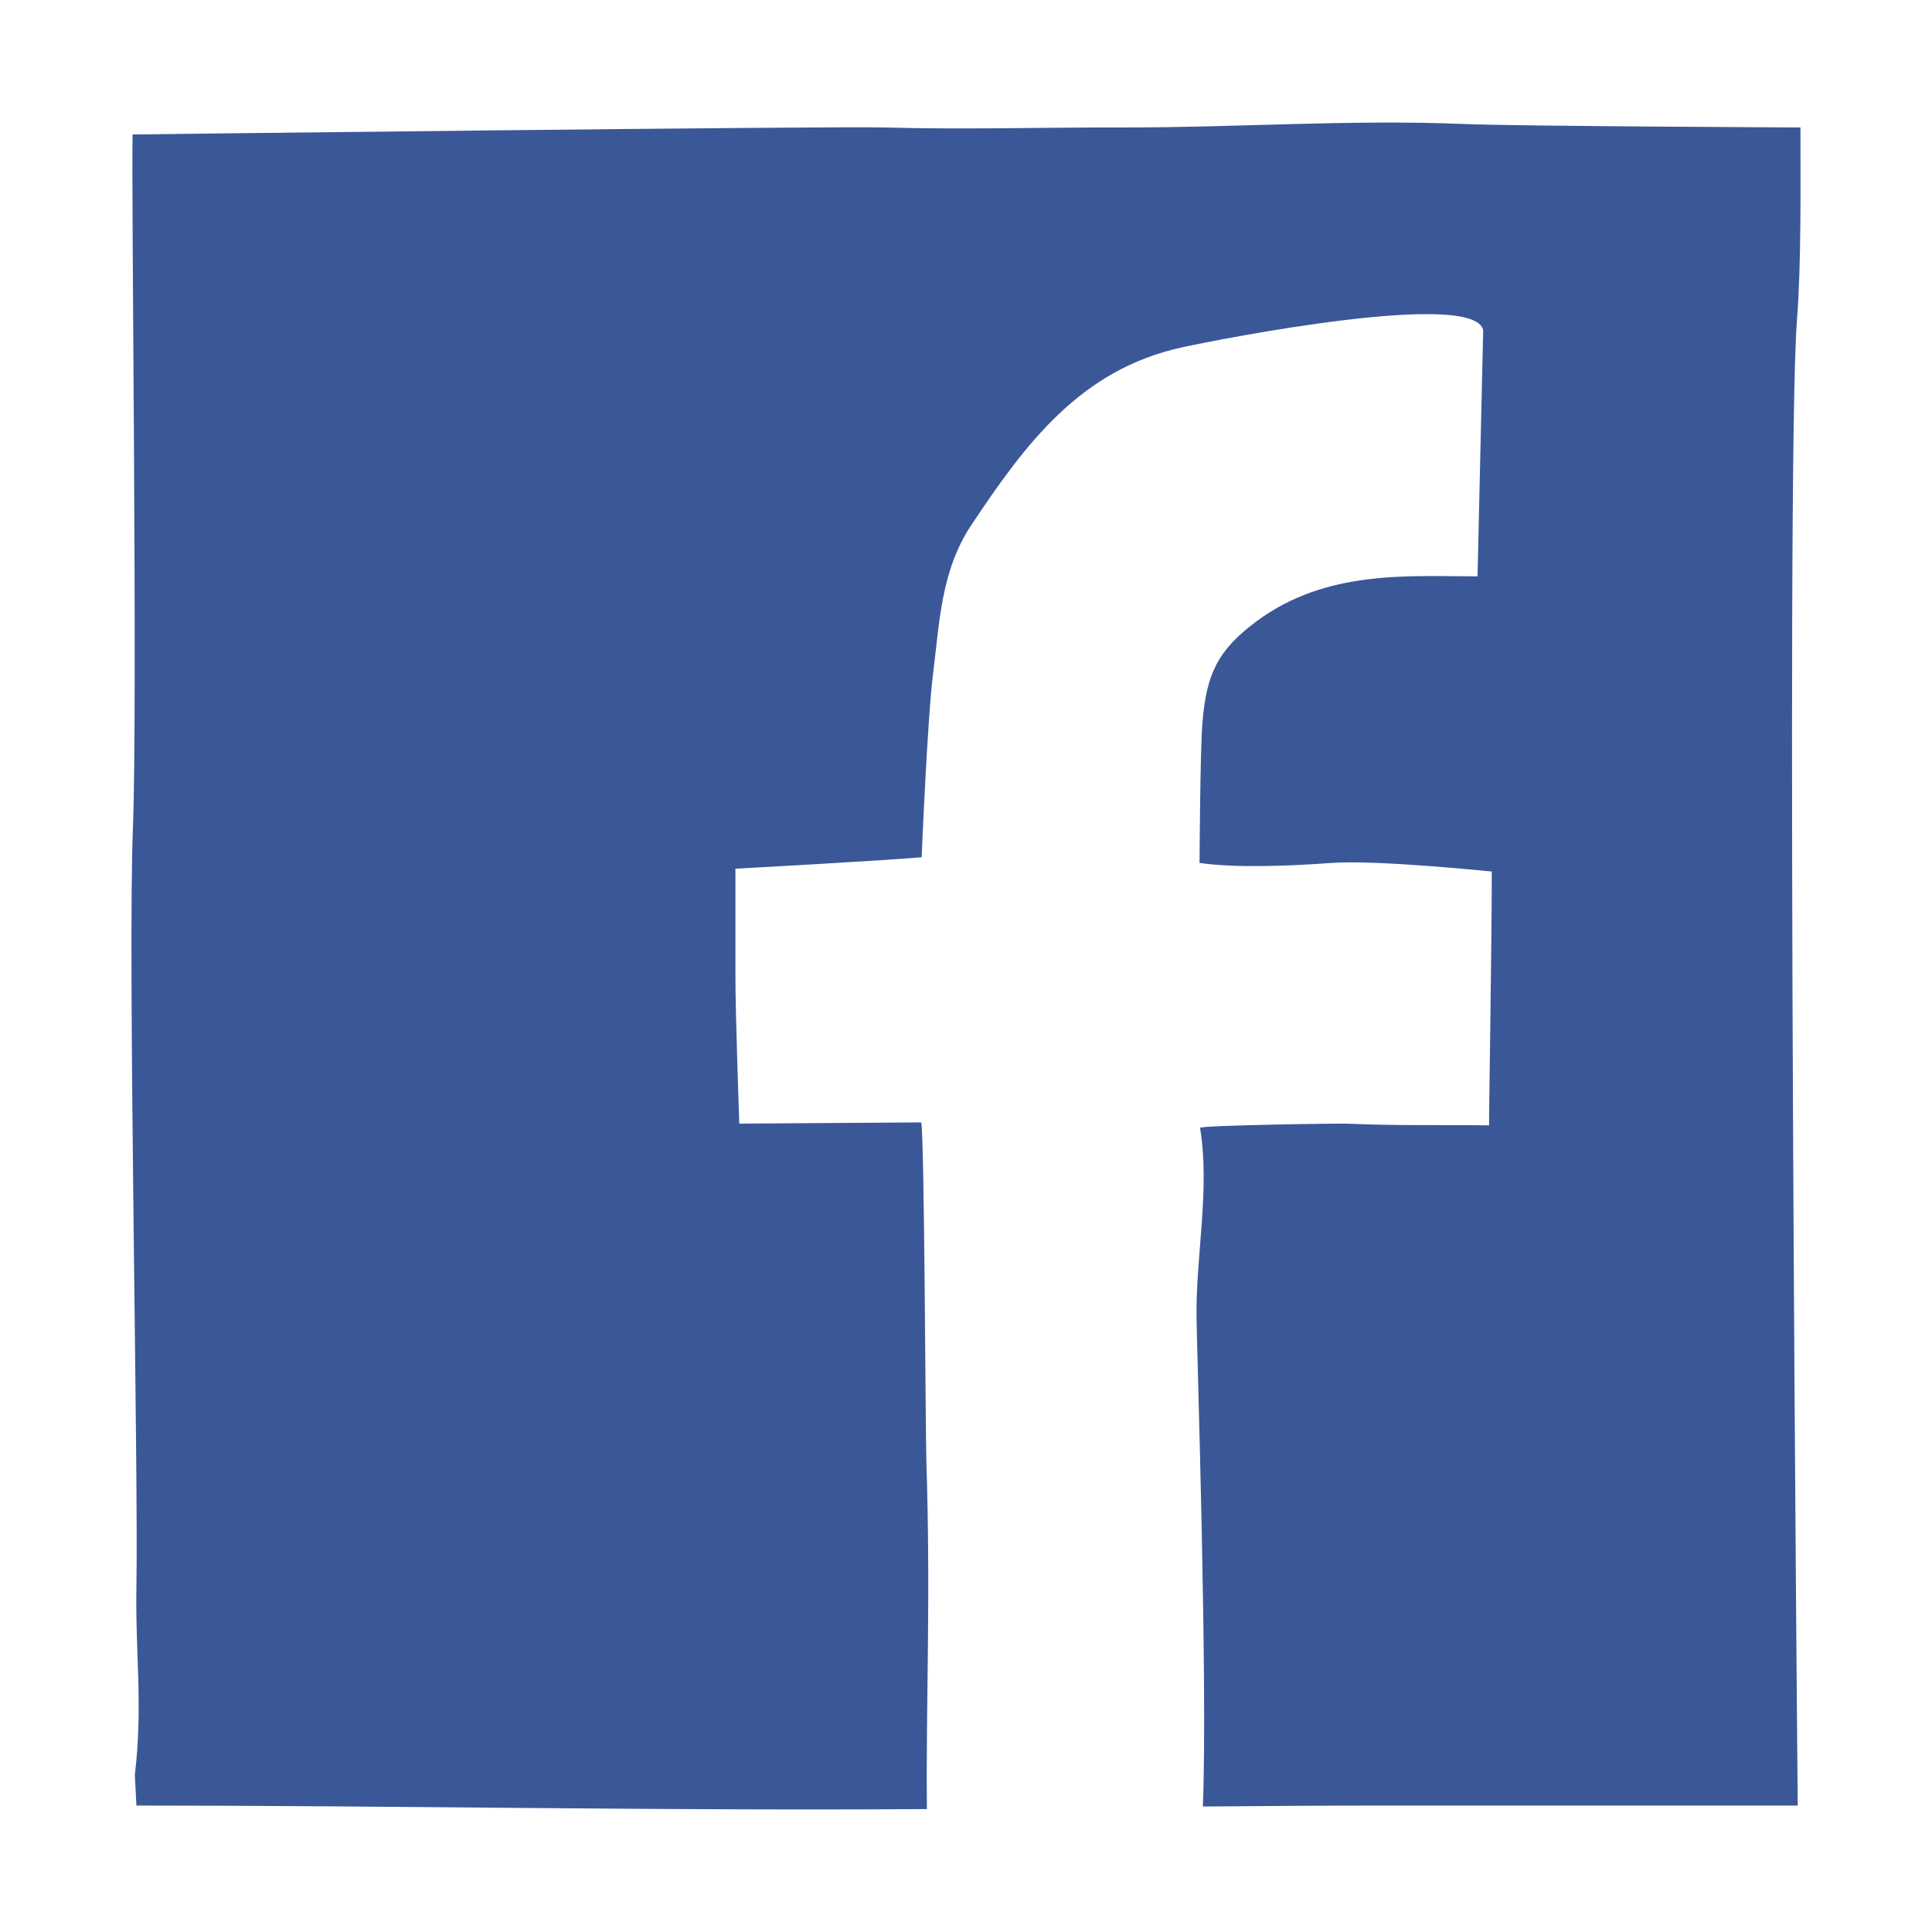
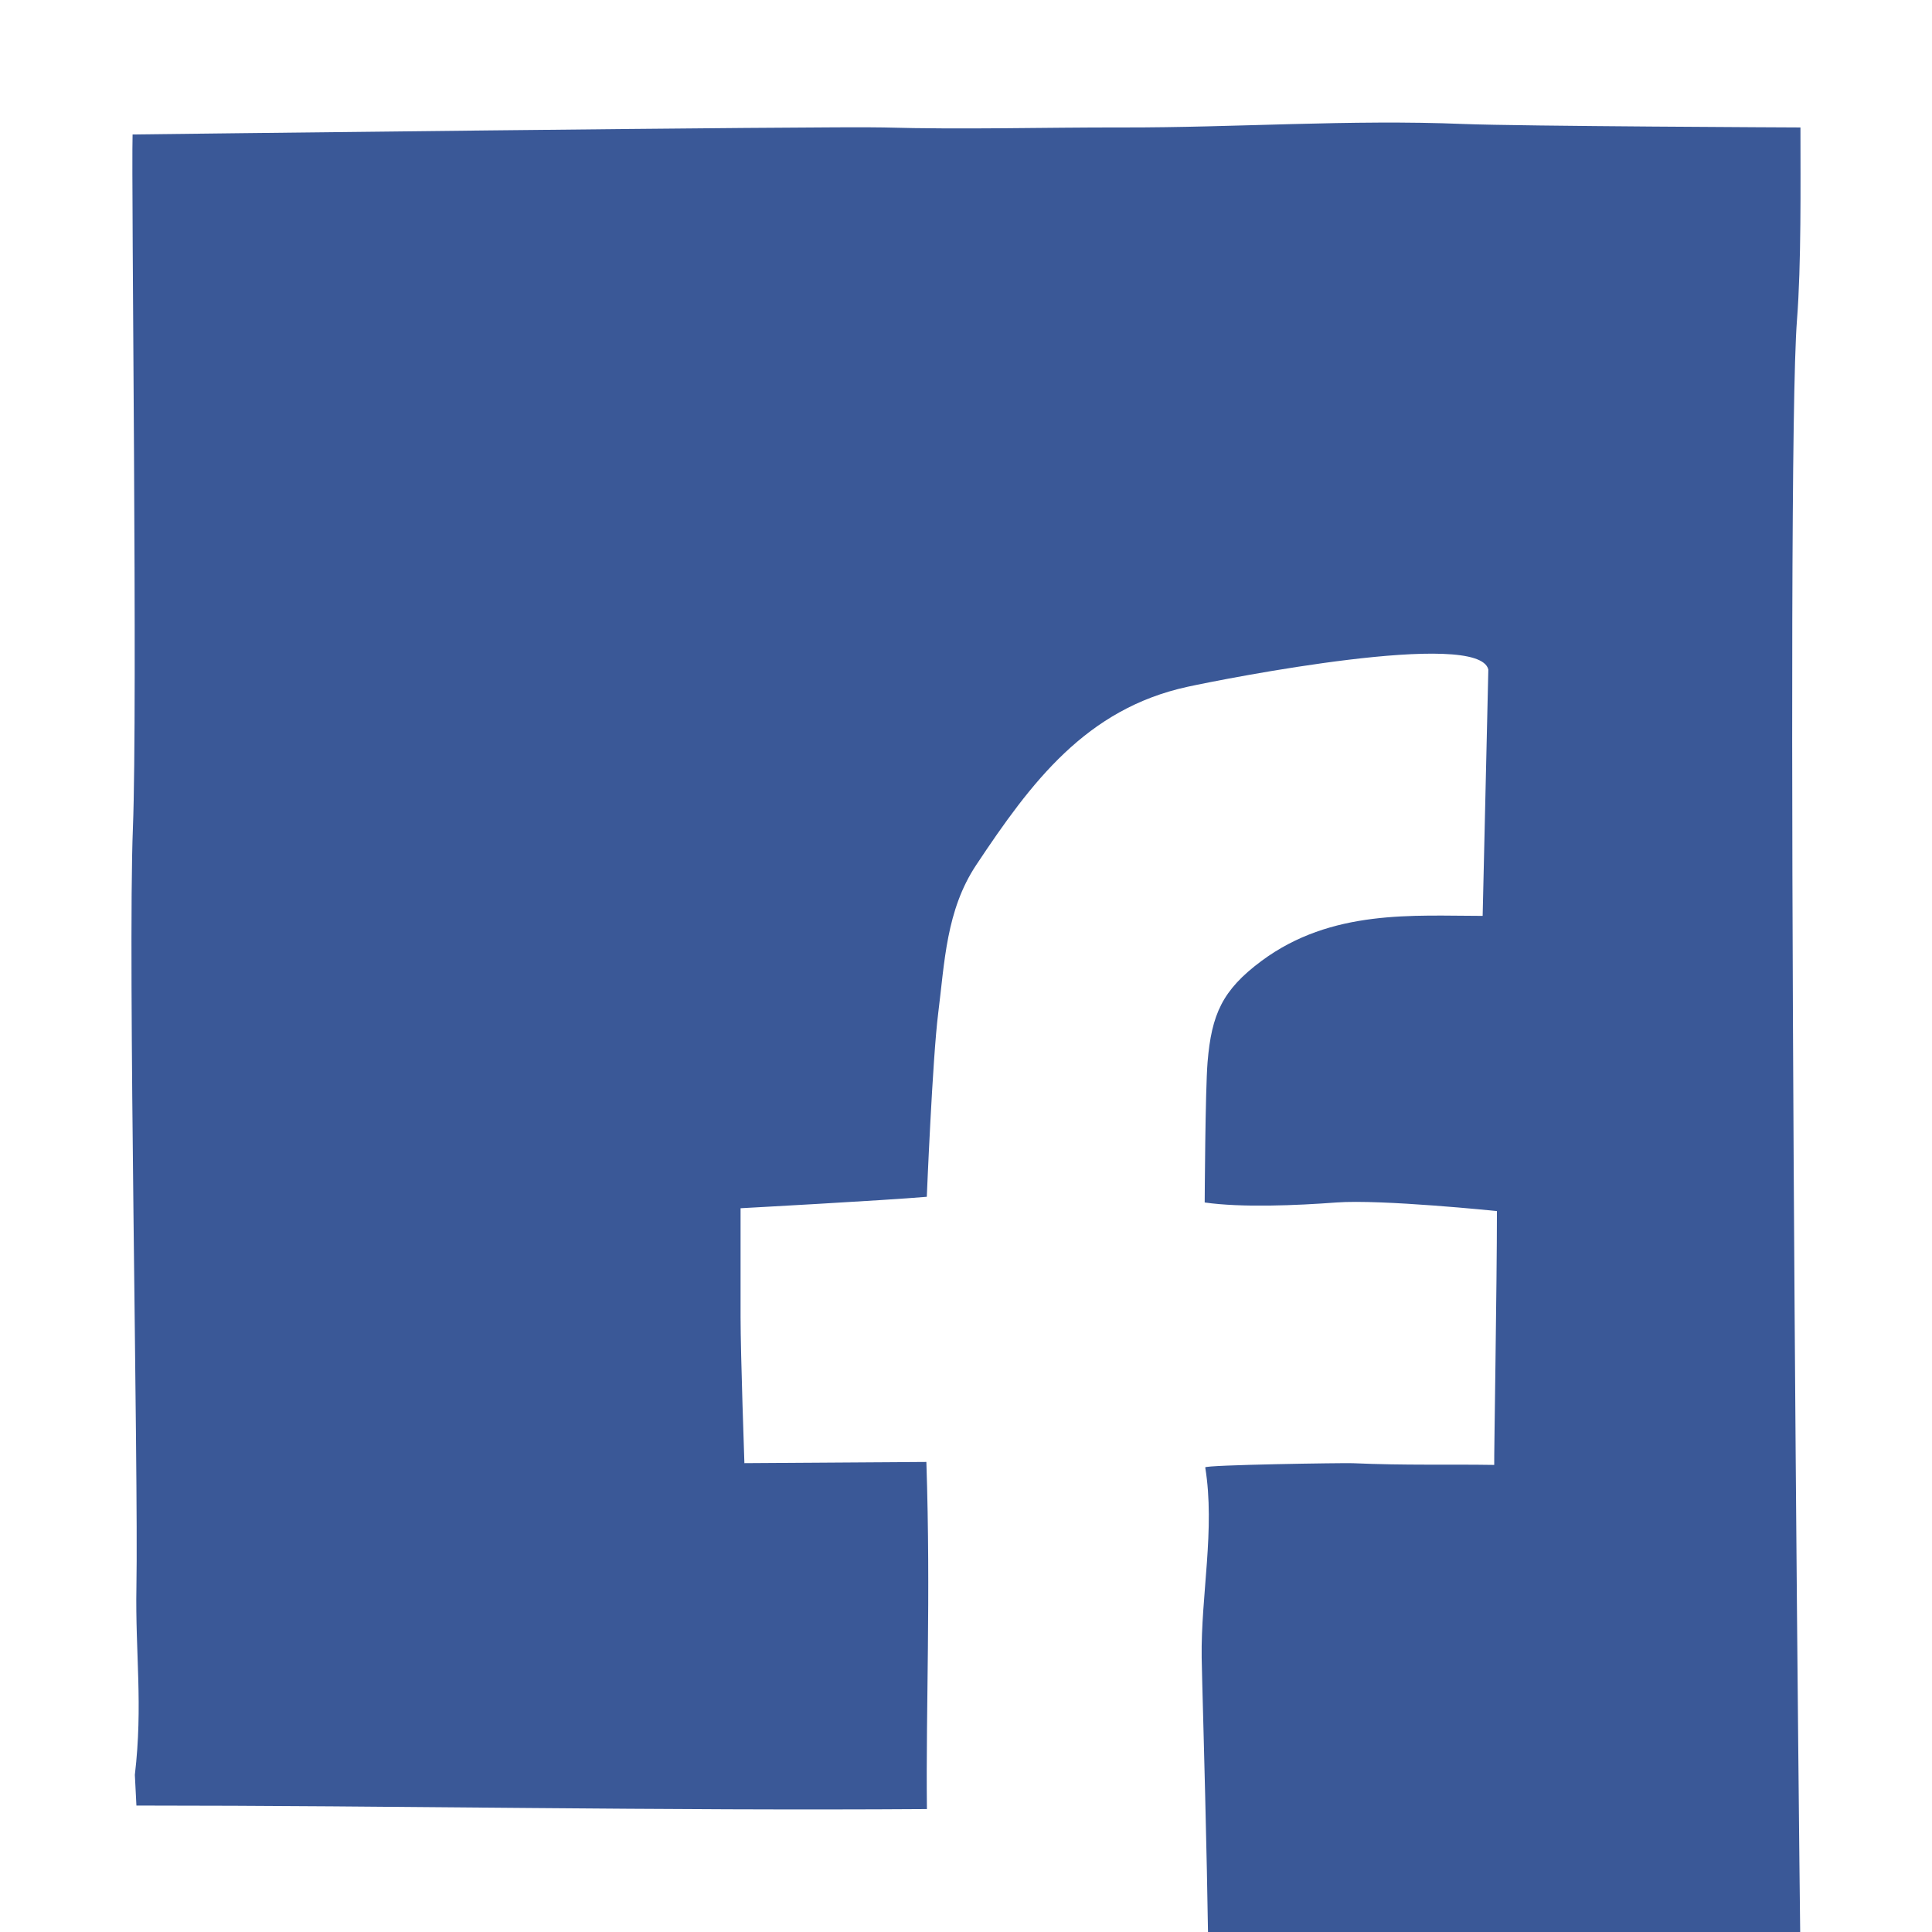
<svg xmlns="http://www.w3.org/2000/svg" enable-background="new 0 0 100 100" height="50px" version="1.1" viewBox="0 0 100 100" width="50px" xml:space="preserve">
  <g id="color_x5F_fill">
-     <path d="M93.01,16.583c0.228-2.926,0.181-7.012,0.181-9.986c0,0-14.545-0.062-17.445-0.18   c-5.855-0.24-11.793,0.191-17.619,0.18c-4.137-0.008-8.21,0.117-12.393,0C43.09,6.522,6.863,6.96,6.863,6.96   C6.789,9.55,7.128,36.524,6.88,42.839c-0.273,6.955,0.29,33.307,0.181,39.309c-0.062,3.432,0.347,6.086-0.081,9.717l0.081,1.59   c13.382,0,27.258,0.277,40.916,0.182c-0.058-5.368,0.204-10.888-0.028-17.967c-0.048-1.454-0.097-16.768-0.266-17.574   c0,0-6.469,0.045-9.419,0.062c0,0-0.198-5.652-0.198-7.562c0-1.878,0-3.754,0-5.632c0,0,7.524-0.408,9.639-0.593   c0,0,0.295-7.168,0.589-9.491c0.336-2.653,0.409-5.333,1.968-7.682c2.854-4.295,5.69-8.081,10.938-9.224   c1.984-0.432,15.083-3.006,15.57-0.89l-0.294,12.748c-3.56,0-7.822-0.363-11.454,2.337c-2.023,1.505-2.578,2.759-2.784,5.231   c-0.12,1.44-0.149,7.266-0.149,7.266c1.918,0.275,4.757,0.154,6.818,0c2.33-0.173,8.308,0.445,8.308,0.445   c0,3.855-0.154,12.76-0.14,13.139c-2.381-0.039-4.557,0.031-7.324-0.089c-0.449-0.021-7.655,0.087-7.634,0.217   c0.523,3.206-0.229,6.61-0.184,9.851c0.026,1.889,0.582,18.976,0.327,25.276c3.186-0.027,6.382-0.05,9.633-0.05   c3.835,0,17.338,0.002,21.158,0C93.05,93.454,92.414,24.257,93.01,16.583z" fill="#3A5897" />
+     <path d="M93.01,16.583c0.228-2.926,0.181-7.012,0.181-9.986c0,0-14.545-0.062-17.445-0.18   c-5.855-0.24-11.793,0.191-17.619,0.18c-4.137-0.008-8.21,0.117-12.393,0C43.09,6.522,6.863,6.96,6.863,6.96   C6.789,9.55,7.128,36.524,6.88,42.839c-0.273,6.955,0.29,33.307,0.181,39.309c-0.062,3.432,0.347,6.086-0.081,9.717l0.081,1.59   c13.382,0,27.258,0.277,40.916,0.182c-0.058-5.368,0.204-10.888-0.028-17.967c0,0-6.469,0.045-9.419,0.062c0,0-0.198-5.652-0.198-7.562c0-1.878,0-3.754,0-5.632c0,0,7.524-0.408,9.639-0.593   c0,0,0.295-7.168,0.589-9.491c0.336-2.653,0.409-5.333,1.968-7.682c2.854-4.295,5.69-8.081,10.938-9.224   c1.984-0.432,15.083-3.006,15.57-0.89l-0.294,12.748c-3.56,0-7.822-0.363-11.454,2.337c-2.023,1.505-2.578,2.759-2.784,5.231   c-0.12,1.44-0.149,7.266-0.149,7.266c1.918,0.275,4.757,0.154,6.818,0c2.33-0.173,8.308,0.445,8.308,0.445   c0,3.855-0.154,12.76-0.14,13.139c-2.381-0.039-4.557,0.031-7.324-0.089c-0.449-0.021-7.655,0.087-7.634,0.217   c0.523,3.206-0.229,6.61-0.184,9.851c0.026,1.889,0.582,18.976,0.327,25.276c3.186-0.027,6.382-0.05,9.633-0.05   c3.835,0,17.338,0.002,21.158,0C93.05,93.454,92.414,24.257,93.01,16.583z" fill="#3A5897" />
  </g>
  <g id="offset_x5F_print_x5F_outline" />
</svg>